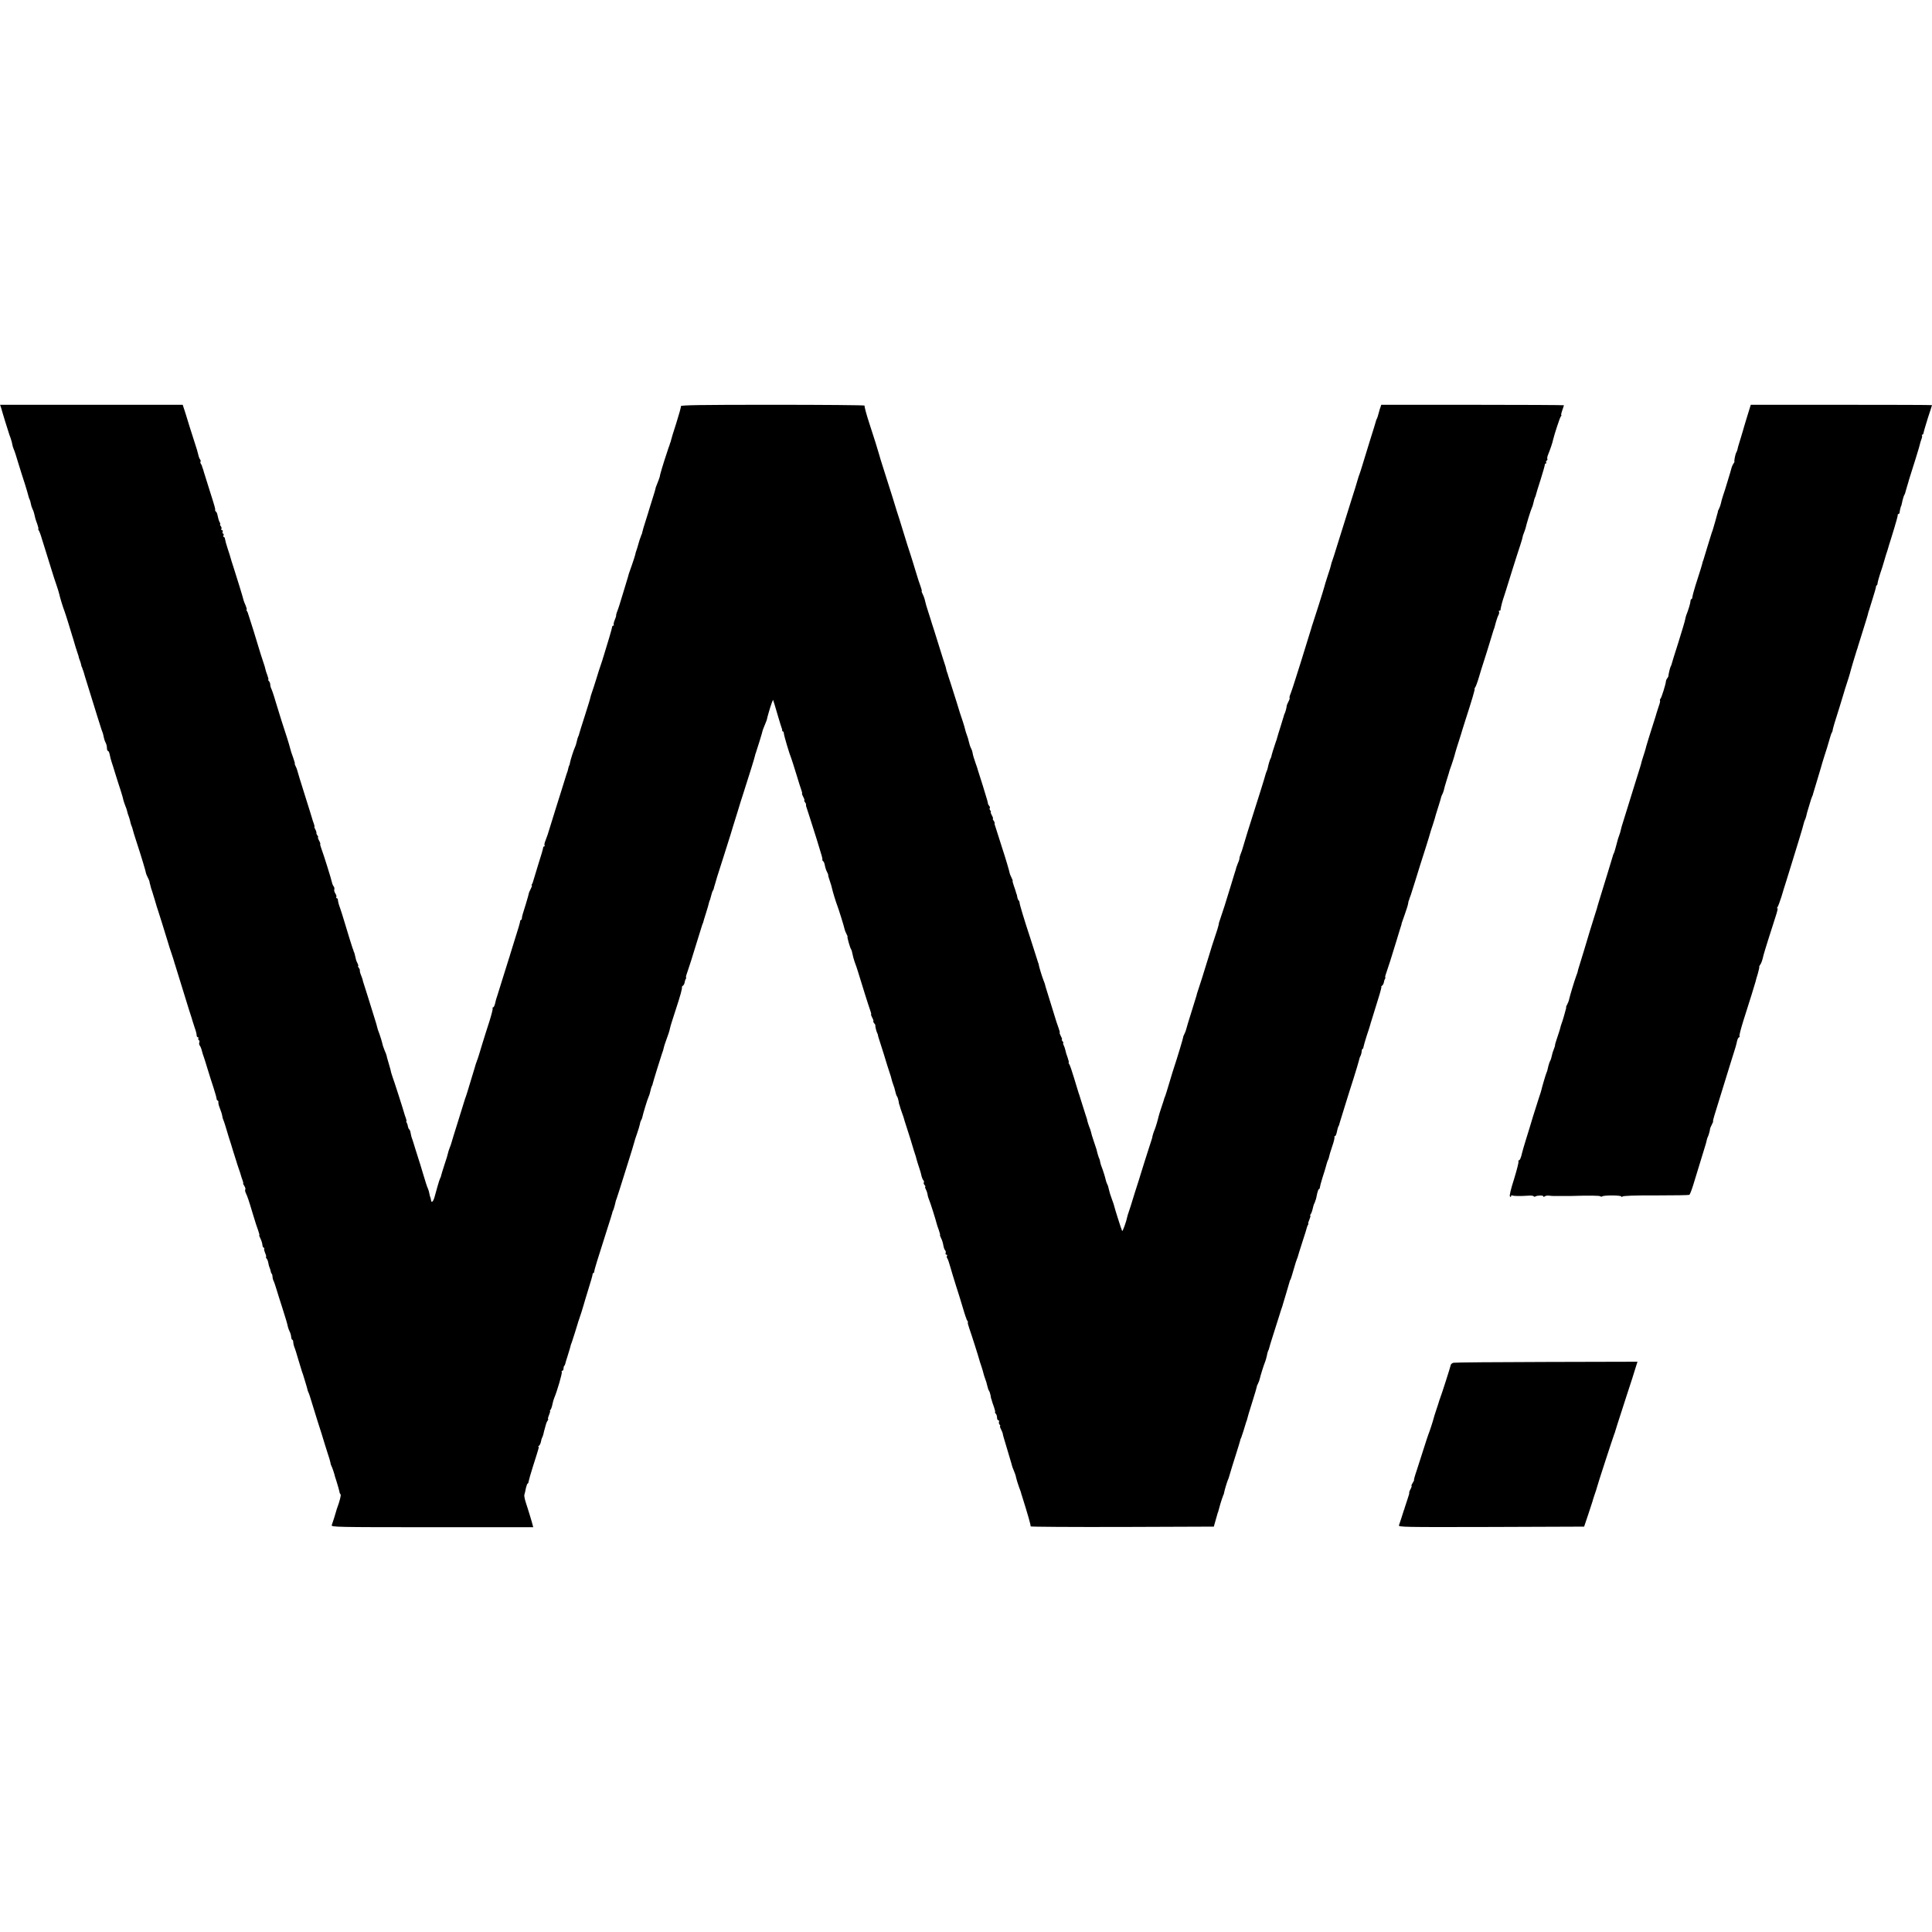
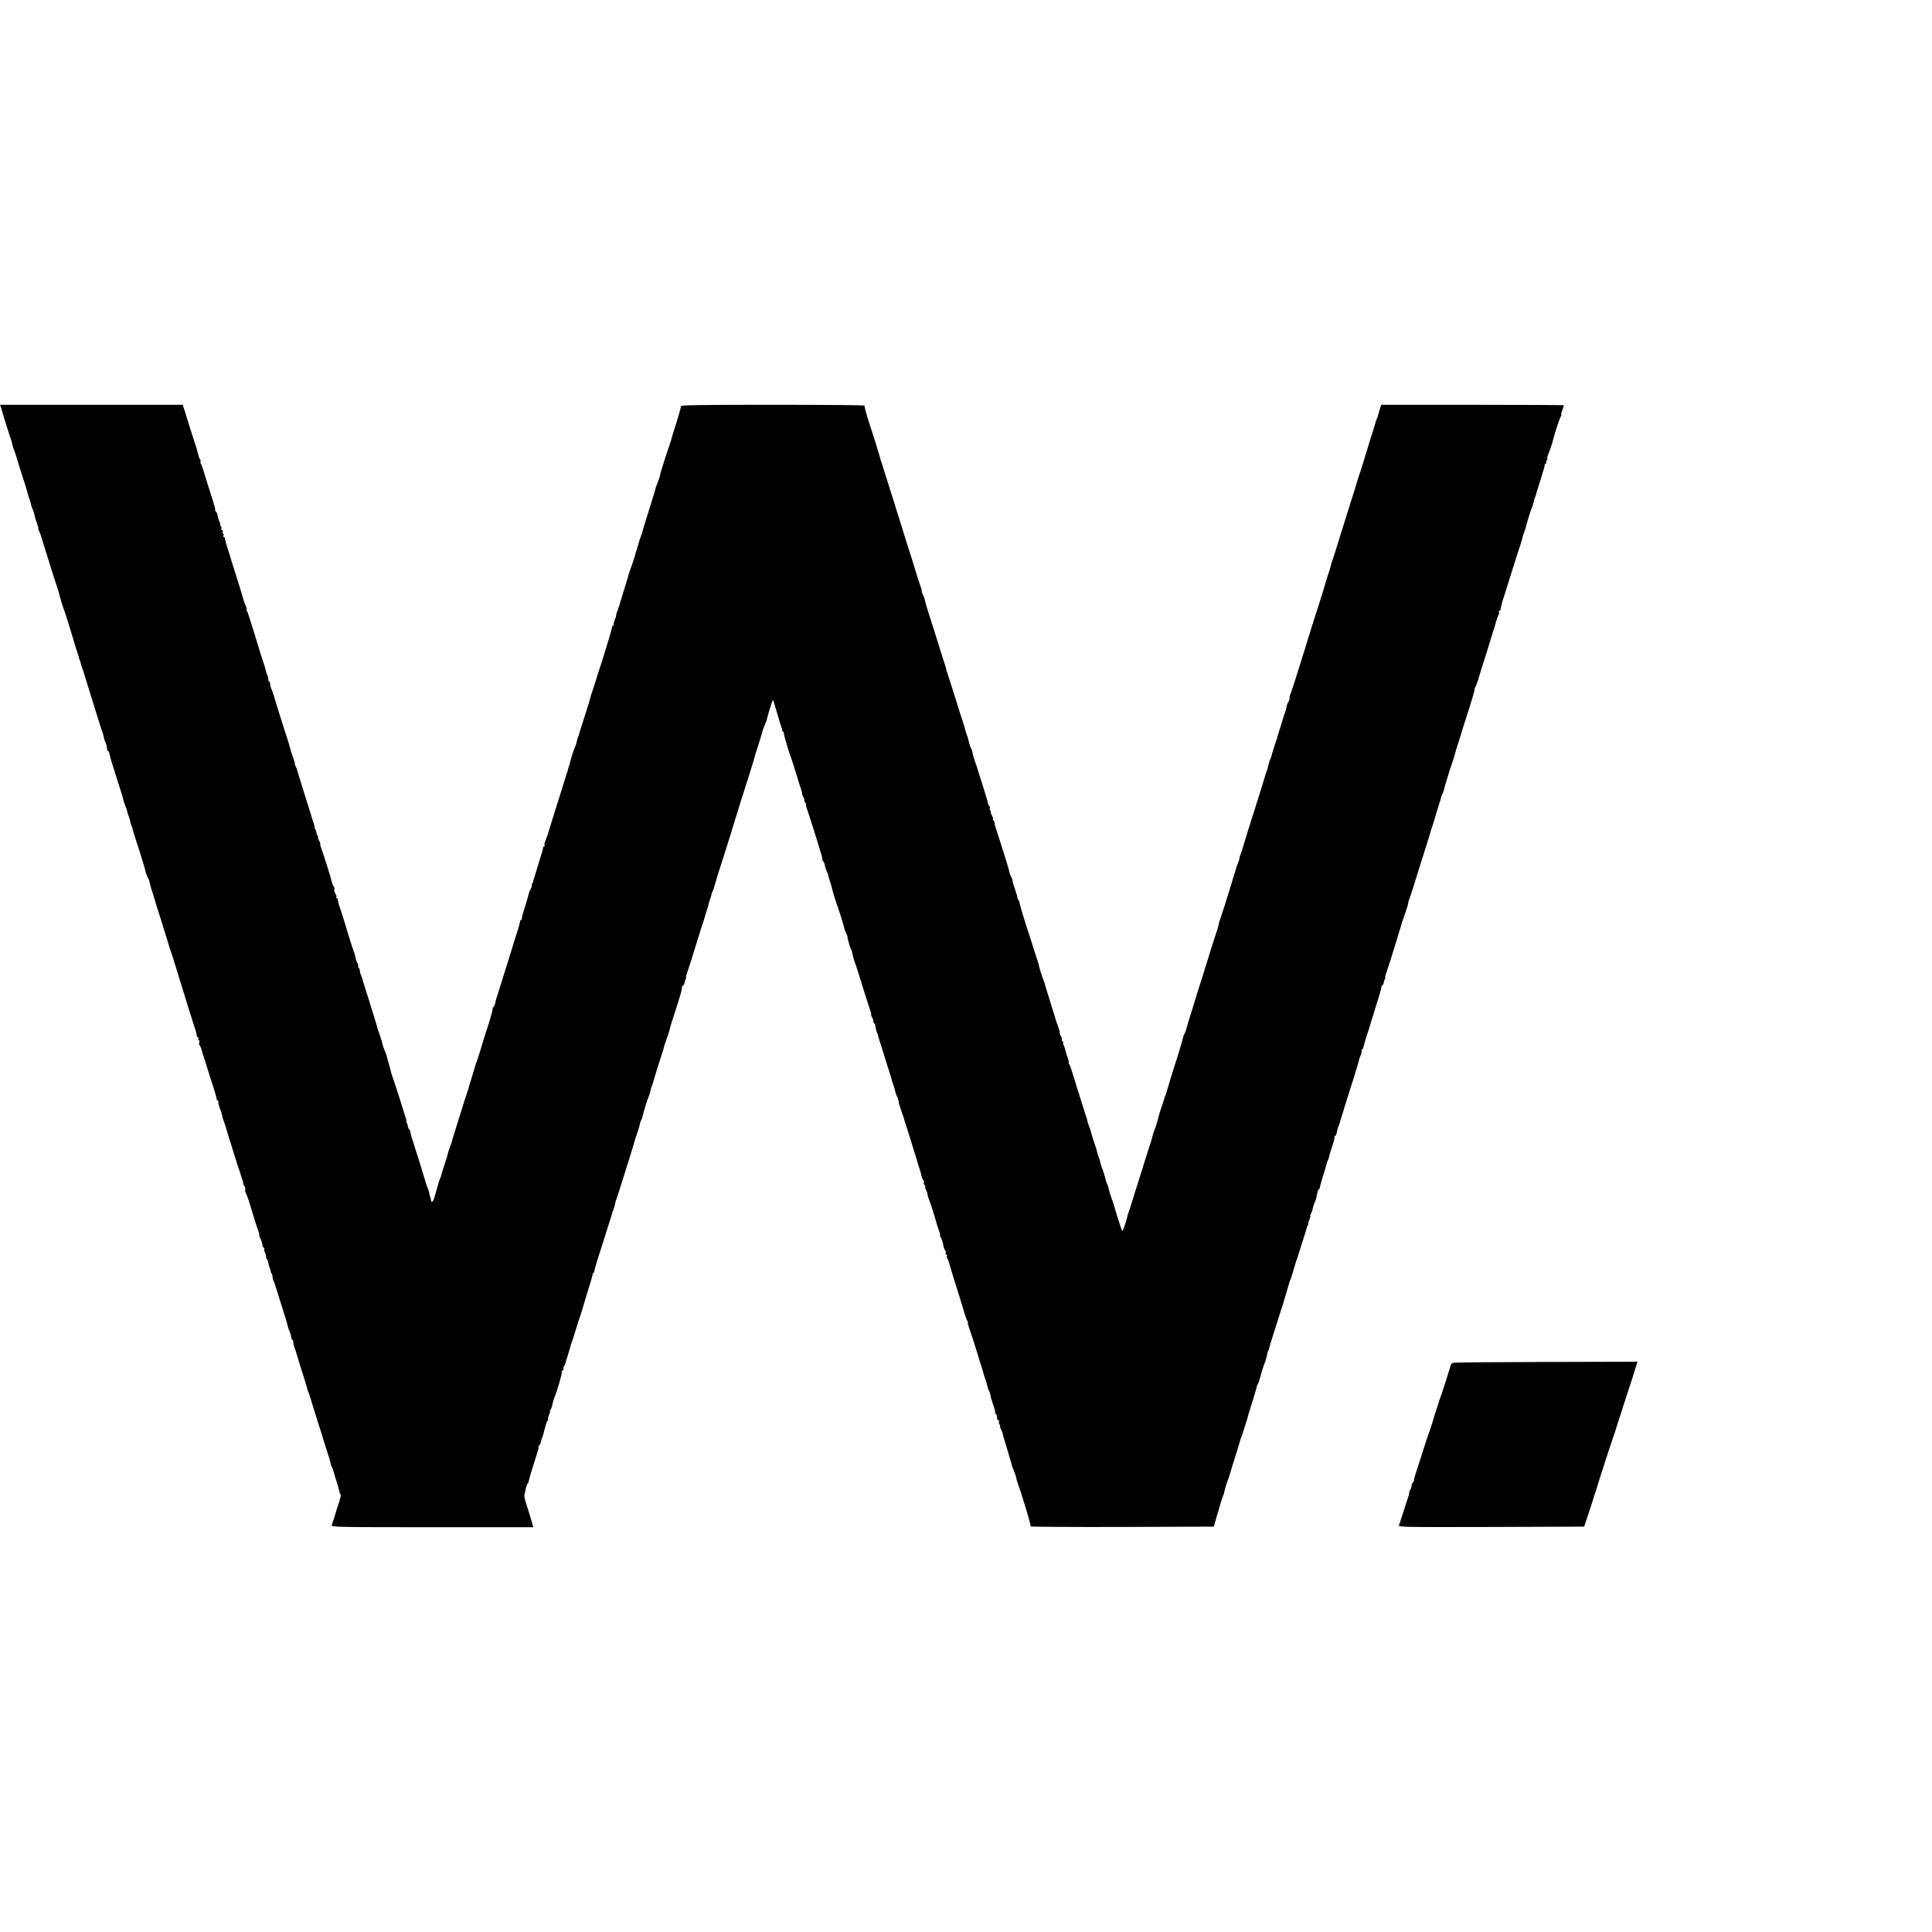
<svg xmlns="http://www.w3.org/2000/svg" version="1.0" width="1680pt" height="1680pt" viewBox="0 0 1680 1680" preserveAspectRatio="xMidYMid meet">
  <g transform="translate(0,1680) scale(0.1,-0.1)" fill="#000000" stroke="none">
    <path d="M10 13253 c4 -16 20 -68 35 -118 15 -49 32 -103 38 -120 7 -16 12 -33 13 -37 1 -5 2 -9 3 -10 2 -2 4 -14 7 -28 2 -14 8 -34 13 -45 6 -11 24 -67 41 -125 18 -58 43 -139 57 -180 13 -41 26 -86 29 -99 3 -14 8 -29 12 -35 3 -6 8 -22 10 -35 2 -14 8 -33 13 -43 6 -11 12 -28 15 -39 9 -42 13 -56 28 -96 8 -24 13 -43 9 -43 -3 0 -1 -6 4 -12 5 -7 18 -40 27 -73 10 -33 26 -85 36 -115 10 -30 30 -95 45 -145 15 -49 36 -115 47 -145 10 -30 21 -64 23 -75 5 -26 35 -124 46 -150 7 -17 59 -185 65 -207 1 -5 3 -10 4 -13 1 -3 3 -8 4 -12 9 -34 39 -131 44 -143 3 -8 7 -19 7 -25 1 -5 5 -18 9 -27 4 -9 9 -25 11 -35 2 -10 4 -19 5 -20 2 -2 3 -6 5 -10 1 -5 4 -15 8 -23 3 -8 10 -31 15 -50 6 -19 26 -84 45 -145 19 -60 47 -150 62 -200 15 -49 32 -103 38 -120 7 -16 12 -34 14 -40 9 -44 13 -56 22 -74 6 -11 11 -31 11 -45 0 -14 4 -26 9 -26 5 0 11 -12 14 -27 6 -30 11 -49 19 -73 3 -8 18 -55 33 -105 16 -49 36 -116 47 -147 10 -32 20 -66 21 -75 2 -10 10 -31 16 -48 7 -16 15 -39 17 -50 2 -11 8 -31 14 -45 5 -14 11 -34 13 -45 2 -11 7 -28 11 -37 4 -9 9 -22 10 -30 1 -7 16 -56 33 -108 40 -121 84 -268 83 -275 0 -3 7 -19 15 -35 8 -16 15 -32 15 -35 0 -3 0 -6 1 -7 0 -2 2 -11 5 -20 6 -28 11 -42 17 -58 3 -8 13 -42 23 -75 21 -71 19 -66 26 -85 5 -13 55 -174 89 -285 4 -16 18 -59 30 -94 12 -35 22 -68 24 -75 1 -6 5 -18 8 -26 3 -8 26 -82 51 -165 25 -82 57 -186 71 -230 15 -44 28 -87 30 -95 2 -8 11 -35 19 -59 9 -24 16 -52 16 -62 0 -11 5 -19 11 -19 5 0 8 -4 4 -9 -3 -5 -1 -12 4 -16 6 -3 8 -12 4 -20 -3 -9 -1 -21 5 -28 5 -6 13 -25 17 -42 9 -33 9 -33 17 -55 3 -8 18 -55 33 -105 15 -49 38 -123 52 -164 13 -40 25 -82 26 -92 1 -11 5 -19 10 -19 4 0 7 -6 6 -12 -1 -7 1 -22 5 -33 20 -52 26 -72 29 -90 1 -11 5 -24 8 -30 3 -5 11 -30 19 -55 7 -25 21 -70 30 -100 10 -30 28 -86 39 -125 12 -38 24 -77 27 -85 3 -8 5 -16 5 -17 0 -2 7 -22 15 -45 9 -24 17 -50 19 -58 2 -8 8 -27 14 -42 6 -16 8 -28 6 -28 -3 0 1 -10 10 -23 8 -13 12 -27 8 -30 -3 -4 -2 -17 4 -30 15 -30 26 -63 63 -187 17 -58 38 -122 46 -142 7 -21 12 -38 9 -38 -3 0 1 -13 10 -30 8 -16 16 -41 17 -55 1 -14 7 -25 12 -25 5 0 7 -3 4 -6 -4 -3 0 -21 8 -40 8 -19 11 -34 8 -34 -4 0 -2 -6 4 -13 6 -7 13 -24 15 -37 2 -14 7 -33 11 -42 4 -9 9 -23 10 -32 1 -8 5 -19 9 -22 4 -4 7 -16 7 -26 0 -10 4 -26 9 -36 5 -9 16 -42 25 -72 9 -30 32 -104 52 -165 34 -107 39 -124 48 -164 3 -11 9 -29 15 -40 6 -11 12 -31 13 -45 1 -15 6 -26 10 -26 4 0 8 -9 8 -20 0 -10 4 -29 9 -42 6 -13 22 -63 36 -113 15 -49 29 -97 32 -105 7 -18 5 -11 27 -84 10 -32 19 -64 20 -70 1 -6 4 -15 7 -21 4 -5 21 -57 38 -115 42 -136 46 -150 77 -245 14 -44 27 -87 29 -95 2 -8 13 -43 24 -76 12 -34 22 -70 24 -80 1 -11 5 -23 8 -29 7 -10 29 -77 33 -98 2 -7 6 -19 9 -27 6 -16 30 -101 31 -112 1 -3 4 -9 8 -13 5 -6 -8 -59 -29 -115 -3 -8 -7 -19 -8 -25 -5 -19 -33 -110 -40 -127 -7 -17 39 -18 872 -18 l880 0 -13 48 c-7 26 -23 76 -34 112 -12 36 -23 72 -25 80 -2 8 -4 20 -5 25 -1 6 -1 13 0 18 4 13 6 21 14 60 5 20 11 37 15 37 4 0 7 8 8 18 1 9 18 69 38 132 53 166 54 170 47 170 -4 0 -2 4 5 8 6 4 14 20 17 35 2 14 7 31 11 37 3 5 8 20 11 32 3 13 6 28 8 33 2 6 6 24 11 40 4 17 12 36 18 43 5 6 7 12 3 12 -3 0 0 16 8 35 8 19 12 35 9 35 -3 0 -1 6 5 12 5 7 13 29 16 48 4 19 11 44 16 55 24 56 71 216 65 225 -3 5 -1 10 4 10 6 0 11 8 11 18 0 10 3 22 7 26 4 3 8 12 9 19 1 7 9 32 17 57 8 25 18 59 23 75 8 34 9 34 17 55 6 17 48 149 52 165 1 6 5 17 8 25 9 24 41 124 43 135 1 6 19 64 39 130 21 66 38 126 38 133 0 6 3 12 7 12 4 0 7 6 7 13 0 11 29 107 115 375 22 68 41 129 42 135 1 7 4 17 8 22 3 6 9 26 14 45 10 42 9 41 17 60 3 8 15 44 26 80 11 36 43 138 71 226 28 89 53 170 55 180 2 11 13 44 24 75 11 31 22 68 25 82 2 15 8 32 13 39 4 7 8 18 9 25 4 23 45 158 53 173 5 9 12 31 16 50 4 19 10 40 13 45 4 6 7 15 8 22 2 12 71 235 81 263 7 17 12 34 16 53 1 6 7 26 13 42 26 71 36 101 40 123 2 13 24 83 48 156 43 131 59 189 56 202 -1 4 3 10 9 13 6 4 12 16 14 26 1 11 6 26 10 33 5 6 6 12 3 12 -3 0 0 17 8 38 17 48 46 139 91 287 20 66 39 127 42 135 4 8 7 17 8 20 0 3 11 39 24 80 13 41 25 82 26 90 2 8 4 16 5 18 3 2 3 2 15 47 4 17 10 35 14 40 3 6 6 12 7 15 0 3 6 25 14 50 7 25 15 50 16 55 2 6 28 89 59 185 31 96 58 182 60 190 2 8 10 35 18 60 8 25 27 86 42 135 15 50 37 122 50 160 47 146 97 306 100 323 2 9 4 18 5 20 2 1 3 5 4 10 1 4 15 46 30 94 15 48 27 90 27 93 0 2 8 25 19 50 11 25 19 48 19 50 0 8 30 112 42 143 l11 27 13 -40 c7 -22 22 -74 34 -115 12 -41 25 -82 28 -90 4 -8 5 -18 5 -22 -1 -5 2 -8 6 -8 4 0 8 -8 8 -17 1 -19 50 -184 65 -218 4 -11 24 -72 43 -135 19 -63 39 -127 45 -142 6 -16 8 -28 5 -28 -2 0 2 -13 11 -30 9 -16 13 -30 9 -30 -4 0 -1 -6 5 -14 6 -8 11 -18 10 -22 -1 -5 0 -16 4 -24 3 -8 15 -44 26 -80 11 -36 39 -123 62 -195 22 -71 42 -137 44 -145 2 -8 4 -17 5 -20 1 -3 2 -9 1 -14 -1 -5 2 -12 7 -15 6 -3 12 -20 15 -37 3 -17 11 -42 18 -55 7 -13 12 -25 11 -26 -2 -4 3 -23 17 -63 7 -19 14 -44 16 -55 5 -25 35 -123 46 -150 10 -25 60 -184 64 -207 2 -9 9 -27 16 -40 7 -13 11 -23 9 -23 -6 0 22 -98 31 -110 4 -5 9 -23 12 -40 3 -16 11 -48 19 -70 9 -22 20 -56 26 -75 34 -112 96 -310 108 -342 8 -21 12 -38 9 -38 -3 0 1 -13 10 -30 9 -16 13 -30 9 -30 -4 0 0 -7 7 -17 8 -9 13 -18 11 -20 -3 -4 9 -55 17 -68 3 -5 6 -14 6 -20 1 -5 4 -17 7 -25 3 -8 22 -69 43 -135 20 -66 42 -138 50 -160 8 -22 16 -49 18 -60 2 -11 9 -31 14 -45 6 -14 14 -41 18 -60 4 -19 11 -40 16 -45 4 -6 10 -24 13 -40 2 -17 5 -30 6 -30 1 0 3 -7 5 -15 2 -8 10 -34 19 -58 8 -23 16 -44 16 -47 1 -5 7 -26 20 -65 11 -31 64 -202 66 -212 1 -5 3 -10 4 -13 1 -3 4 -9 5 -15 1 -5 4 -12 5 -15 1 -3 3 -8 4 -12 1 -9 26 -92 34 -113 7 -21 10 -31 16 -59 3 -12 10 -29 16 -35 5 -7 7 -16 3 -19 -3 -4 0 -13 7 -22 7 -8 9 -15 6 -15 -4 0 -2 -9 4 -21 7 -11 14 -33 16 -47 2 -15 9 -36 14 -47 9 -19 58 -175 65 -205 2 -8 10 -34 19 -57 8 -24 13 -43 10 -43 -2 0 2 -12 10 -28 8 -15 16 -42 19 -61 3 -19 10 -38 16 -44 5 -5 7 -16 4 -23 -3 -8 0 -14 7 -14 6 0 8 -5 5 -10 -4 -6 -3 -16 3 -23 5 -7 16 -39 25 -72 9 -33 32 -107 50 -165 19 -58 44 -139 56 -180 12 -41 25 -82 28 -90 4 -8 7 -17 7 -20 1 -3 5 -11 9 -17 5 -7 6 -13 3 -13 -3 0 3 -24 13 -52 18 -50 82 -252 87 -273 1 -5 9 -31 18 -56 8 -25 17 -54 19 -65 2 -10 9 -30 14 -44 6 -14 14 -41 18 -60 4 -19 11 -40 16 -45 4 -6 10 -24 13 -40 2 -17 5 -30 6 -30 1 0 3 -7 5 -15 2 -8 10 -34 19 -57 8 -24 12 -43 9 -43 -4 0 -2 -5 5 -12 7 -7 12 -22 12 -35 0 -13 5 -23 11 -23 6 0 9 -6 6 -14 -3 -7 0 -19 6 -25 6 -6 8 -11 4 -11 -4 0 -1 -13 8 -30 8 -16 15 -33 15 -37 0 -8 2 -15 45 -158 33 -111 34 -114 35 -120 0 -3 7 -22 16 -43 9 -20 18 -48 20 -62 3 -14 14 -49 24 -78 11 -28 20 -54 20 -57 0 -3 2 -10 5 -17 55 -175 79 -260 77 -271 -1 -4 357 -6 795 -5 l798 3 17 60 c9 33 17 61 18 63 2 1 3 5 4 10 12 46 28 100 33 112 4 8 7 18 8 23 2 4 3 8 5 10 1 1 3 10 5 19 3 19 23 85 32 108 4 8 7 17 8 20 3 12 29 95 30 100 1 3 16 51 34 108 18 57 34 109 35 115 1 7 4 17 8 22 4 8 33 99 44 138 1 4 2 8 4 10 1 1 3 9 5 17 1 8 21 75 44 147 23 73 41 134 40 135 -1 2 3 13 10 26 7 13 14 33 16 44 6 27 34 117 45 143 5 11 12 36 16 55 3 19 9 40 12 45 4 6 7 15 8 21 1 7 18 63 38 125 20 63 44 137 52 164 8 28 18 57 21 65 3 8 7 20 8 26 2 6 15 51 30 100 15 49 28 94 29 99 0 6 3 12 6 15 3 3 16 43 29 90 13 47 27 90 30 95 3 6 6 15 7 20 1 6 19 62 39 125 21 63 38 119 39 125 1 5 5 16 9 23 5 6 6 12 3 12 -3 0 2 16 10 35 8 19 11 35 8 35 -4 0 -2 6 4 13 5 6 13 28 17 47 4 19 10 40 14 45 3 6 6 13 7 18 1 4 3 9 4 12 4 7 5 15 14 58 5 20 11 37 15 37 4 0 8 6 8 13 0 6 10 46 23 87 13 41 25 77 25 80 9 36 19 67 24 75 3 6 7 17 8 25 1 9 13 49 27 90 14 40 23 77 20 82 -3 4 -1 8 4 8 6 0 13 17 17 37 4 21 10 42 13 48 4 5 7 12 7 15 1 6 3 11 52 170 19 63 53 169 74 235 21 66 41 134 45 150 4 17 9 35 13 40 6 11 12 32 13 53 1 6 4 12 8 12 3 0 6 8 7 18 1 9 14 53 28 97 15 44 28 85 29 90 1 6 8 28 15 50 16 51 20 65 21 68 0 1 16 50 34 110 19 59 31 107 28 107 -4 0 -1 4 5 8 7 4 14 17 16 27 1 11 6 26 10 33 5 6 6 12 3 12 -3 0 0 17 8 38 17 48 46 139 91 287 20 66 38 126 41 133 2 7 3 13 3 15 0 1 12 36 27 77 15 41 28 84 29 95 1 11 4 21 5 23 1 1 3 5 4 10 1 4 6 21 13 37 6 17 23 71 38 120 15 50 35 115 45 145 21 64 83 260 86 275 1 6 12 39 24 75 12 36 23 74 25 84 3 11 14 47 25 80 11 34 20 66 21 71 1 6 5 18 11 28 5 10 11 26 13 35 1 9 13 51 26 92 13 41 24 77 24 80 1 3 4 12 7 20 12 31 39 116 43 136 3 12 17 57 31 100 14 43 27 86 29 94 2 8 16 51 30 95 53 163 83 265 78 265 -3 0 -1 6 5 13 5 6 20 46 32 87 12 41 32 107 45 145 13 39 35 111 50 160 15 50 29 97 32 105 8 19 7 17 21 70 7 25 17 53 23 63 5 10 7 22 4 27 -4 6 -1 10 4 10 6 0 10 3 10 8 -1 4 0 9 1 12 1 3 3 13 5 22 3 18 23 84 32 108 3 8 7 20 8 25 4 15 102 328 126 398 10 31 19 61 19 66 0 6 5 22 12 38 6 15 12 33 14 40 6 31 46 160 53 173 5 9 12 31 16 50 4 19 10 40 13 45 4 6 7 15 8 22 1 7 19 65 40 130 20 64 37 123 37 130 0 7 4 13 9 13 5 0 7 4 3 9 -3 5 -1 12 5 16 6 4 8 10 5 15 -3 5 1 24 9 42 17 42 36 97 41 123 11 47 58 191 67 203 6 6 8 12 5 12 -4 0 0 19 8 41 8 23 15 43 15 45 0 2 -357 4 -794 4 l-795 0 -7 -22 c-5 -13 -9 -25 -9 -28 -12 -46 -19 -67 -24 -75 -3 -5 -6 -14 -7 -20 -1 -5 -25 -84 -54 -175 -28 -91 -58 -187 -66 -215 -8 -27 -18 -57 -21 -65 -3 -8 -7 -19 -9 -25 -21 -72 -37 -124 -60 -195 -29 -94 -51 -164 -119 -380 -24 -80 -48 -152 -51 -160 -4 -8 -8 -22 -9 -30 -1 -8 -14 -52 -30 -98 -15 -46 -28 -89 -29 -95 -2 -12 -93 -300 -103 -327 -3 -8 -7 -20 -8 -26 -3 -10 -64 -208 -94 -304 -10 -30 -30 -95 -46 -145 -15 -49 -34 -105 -41 -124 -8 -18 -13 -36 -10 -39 3 -2 -1 -17 -10 -33 -8 -16 -15 -32 -15 -36 0 -14 -12 -58 -18 -68 -3 -5 -6 -14 -7 -20 -1 -5 -14 -48 -29 -95 -15 -47 -28 -89 -29 -95 -1 -5 -6 -23 -13 -40 -12 -34 -38 -117 -38 -125 0 -3 -3 -9 -6 -15 -6 -9 -19 -53 -25 -83 -1 -8 -6 -21 -10 -30 -4 -9 -8 -22 -10 -29 -2 -13 -66 -216 -94 -303 -32 -97 -101 -322 -105 -339 -2 -9 -9 -29 -16 -46 -7 -16 -11 -33 -11 -38 1 -4 -4 -23 -13 -42 -8 -20 -14 -37 -15 -40 0 -3 -2 -10 -4 -17 -3 -7 -21 -67 -41 -133 -46 -152 -74 -239 -92 -290 -8 -22 -14 -41 -14 -42 1 -2 1 -4 0 -5 0 -2 -2 -10 -4 -18 -1 -8 -14 -49 -28 -90 -14 -41 -40 -122 -57 -180 -35 -116 -89 -286 -98 -310 -3 -8 -6 -20 -7 -26 -2 -5 -21 -70 -44 -142 -23 -73 -44 -141 -46 -152 -2 -10 -9 -29 -16 -42 -7 -13 -11 -24 -10 -26 2 -2 -55 -191 -79 -262 -5 -14 -23 -72 -40 -130 -17 -58 -34 -112 -37 -120 -4 -8 -7 -17 -8 -20 0 -3 -11 -36 -24 -75 -13 -38 -24 -74 -25 -80 -8 -35 -28 -103 -36 -120 -9 -21 -19 -53 -21 -70 -1 -5 -6 -21 -11 -35 -5 -14 -11 -32 -13 -40 -2 -8 -20 -64 -40 -125 -19 -60 -37 -117 -39 -125 -2 -8 -6 -22 -9 -30 -6 -16 -70 -220 -73 -232 -1 -5 -3 -10 -4 -13 -1 -3 -4 -9 -5 -15 -1 -5 -4 -12 -5 -15 -1 -3 -4 -9 -5 -15 -1 -5 -3 -11 -4 -12 -2 -2 -4 -12 -7 -23 -10 -50 -42 -137 -46 -129 -6 9 -67 203 -69 216 0 4 -9 31 -20 60 -11 29 -23 67 -26 83 -3 17 -9 38 -15 48 -5 10 -11 27 -13 38 -5 24 -25 87 -36 114 -5 11 -10 29 -12 40 -1 11 -5 25 -8 30 -5 9 -16 44 -24 80 -2 6 -12 38 -24 72 -12 35 -23 71 -24 80 -2 10 -9 31 -16 47 -6 16 -13 38 -16 50 -2 11 -4 22 -6 24 -1 1 -3 7 -4 12 -1 6 -4 12 -5 15 -1 3 -3 8 -4 13 -1 4 -13 41 -26 82 -13 41 -24 77 -25 80 -1 3 -4 12 -7 20 -3 8 -20 65 -38 125 -18 61 -37 116 -43 123 -5 6 -7 12 -4 12 4 0 -1 19 -9 43 -9 23 -18 53 -20 66 -3 13 -9 32 -15 43 -5 10 -7 18 -3 18 3 0 1 7 -6 15 -7 8 -10 15 -6 15 4 0 0 14 -9 30 -9 17 -13 30 -10 30 3 0 -2 17 -9 38 -8 20 -29 84 -46 142 -18 58 -41 133 -52 168 -11 34 -21 68 -22 75 -2 6 -8 24 -14 38 -11 28 -35 107 -38 124 0 6 -3 17 -7 25 -3 8 -15 47 -27 85 -12 39 -31 95 -40 125 -54 163 -94 297 -94 310 0 8 -4 17 -8 20 -4 3 -10 17 -12 30 -2 14 -5 25 -6 25 -1 0 -3 7 -5 15 -2 8 -10 34 -19 58 -8 23 -13 42 -10 42 2 0 -2 13 -11 30 -8 16 -15 33 -15 37 0 8 -40 144 -65 218 -7 22 -23 72 -35 110 -12 39 -24 77 -27 85 -4 8 -5 19 -4 24 1 4 -4 14 -10 22 -6 8 -9 14 -5 14 4 0 0 14 -9 30 -9 17 -13 30 -9 30 4 0 1 6 -5 13 -6 8 -8 17 -4 20 3 4 1 12 -5 19 -6 7 -11 16 -11 21 -1 4 -1 8 -2 10 0 1 -2 9 -4 17 -4 16 -72 237 -80 258 -2 7 -5 14 -5 17 0 3 -8 24 -16 47 -16 45 -24 73 -28 98 -1 8 -7 24 -13 35 -6 11 -14 36 -18 55 -4 19 -12 46 -18 60 -5 14 -12 34 -14 45 -2 11 -12 45 -22 75 -11 30 -34 102 -51 160 -18 58 -41 131 -52 164 -11 32 -21 63 -23 70 -1 6 -5 18 -8 26 -4 8 -8 24 -10 35 -2 11 -7 27 -10 35 -3 8 -29 89 -57 180 -28 91 -54 172 -57 180 -3 8 -7 22 -9 30 -2 8 -13 42 -24 75 -11 33 -23 73 -26 90 -3 16 -12 42 -20 57 -8 16 -12 28 -9 28 3 0 -2 17 -9 38 -8 20 -29 84 -46 142 -17 58 -38 123 -45 145 -8 22 -35 108 -60 190 -25 83 -50 161 -55 175 -4 14 -22 72 -40 130 -18 58 -51 161 -73 230 -22 69 -42 132 -43 140 -3 14 -50 165 -85 270 -25 76 -43 144 -41 153 1 4 -358 7 -798 7 -635 0 -800 -3 -799 -12 2 -7 -17 -74 -40 -147 -24 -74 -45 -142 -46 -150 -2 -9 -4 -17 -5 -18 -2 -2 -3 -6 -4 -10 -1 -5 -6 -21 -13 -38 -10 -27 -64 -196 -69 -220 -2 -5 -5 -19 -7 -31 -3 -11 -13 -38 -22 -60 -9 -21 -16 -41 -15 -44 0 -3 -12 -43 -27 -90 -15 -47 -27 -87 -28 -90 0 -3 -14 -45 -29 -94 -16 -49 -30 -97 -31 -105 -2 -9 -4 -17 -5 -18 -2 -2 -3 -6 -5 -10 -1 -5 -4 -15 -8 -23 -3 -8 -11 -33 -17 -55 -6 -22 -14 -47 -17 -55 -3 -8 -8 -23 -9 -33 -2 -9 -15 -50 -29 -90 -14 -39 -26 -74 -27 -77 -1 -7 -2 -10 -43 -145 -37 -123 -47 -155 -61 -190 -4 -11 -7 -23 -6 -27 1 -4 -5 -22 -13 -41 -8 -19 -11 -37 -8 -41 4 -3 2 -6 -4 -6 -5 0 -10 -6 -10 -12 0 -10 -44 -158 -77 -263 -2 -5 -5 -14 -6 -20 -1 -5 -8 -26 -15 -45 -7 -19 -25 -75 -40 -125 -15 -49 -33 -103 -39 -120 -6 -16 -11 -34 -12 -40 0 -5 -22 -77 -48 -158 -26 -81 -49 -153 -50 -160 -1 -7 -4 -16 -8 -22 -3 -5 -9 -26 -13 -45 -4 -19 -11 -41 -16 -50 -10 -20 -39 -110 -43 -135 -2 -11 -4 -20 -5 -20 -2 0 -4 -8 -7 -17 -6 -28 -10 -42 -17 -58 -3 -8 -22 -69 -42 -135 -21 -66 -45 -145 -55 -175 -10 -30 -30 -95 -45 -145 -14 -49 -33 -105 -41 -123 -8 -18 -12 -38 -9 -43 4 -5 2 -9 -3 -9 -5 0 -9 -6 -9 -12 0 -7 -19 -74 -43 -147 -23 -74 -43 -140 -44 -145 -1 -6 -5 -17 -9 -23 -5 -7 -6 -13 -2 -13 3 0 -1 -13 -10 -30 -8 -16 -16 -33 -16 -37 0 -5 -12 -46 -26 -93 -30 -94 -34 -109 -35 -127 -1 -7 -4 -13 -8 -13 -4 0 -7 -6 -7 -12 0 -7 -19 -74 -43 -147 -23 -74 -43 -140 -45 -145 -1 -6 -5 -18 -8 -26 -3 -8 -24 -76 -47 -150 -23 -74 -47 -151 -53 -170 -6 -19 -12 -37 -13 -40 -1 -3 -5 -20 -9 -37 -4 -18 -12 -33 -17 -33 -5 0 -7 -4 -4 -8 3 -5 -10 -55 -28 -113 -19 -57 -48 -151 -66 -209 -17 -58 -34 -112 -37 -120 -4 -8 -7 -18 -8 -22 -2 -5 -4 -10 -5 -13 -1 -3 -3 -8 -4 -12 -1 -5 -5 -17 -8 -28 -3 -11 -20 -67 -38 -125 -17 -58 -34 -112 -37 -120 -3 -8 -7 -19 -9 -25 -1 -5 -28 -91 -59 -190 -31 -98 -58 -186 -60 -195 -2 -8 -9 -28 -16 -45 -6 -16 -13 -37 -14 -45 -1 -8 -14 -52 -30 -98 -15 -46 -28 -89 -29 -95 -1 -7 -4 -16 -8 -22 -3 -5 -14 -37 -23 -70 -9 -33 -21 -77 -27 -97 -10 -35 -26 -51 -29 -28 -2 13 -6 29 -8 33 -2 1 -4 13 -7 27 -2 14 -8 34 -13 45 -6 11 -24 67 -41 125 -17 58 -35 116 -40 130 -5 14 -18 57 -30 95 -11 39 -24 77 -27 85 -3 8 -8 23 -9 32 -2 10 -5 23 -6 30 -2 7 -6 15 -10 18 -4 3 -9 15 -11 25 -1 11 -6 26 -10 33 -5 6 -6 12 -3 12 3 0 1 12 -5 28 -6 15 -12 34 -14 42 -5 21 -91 290 -103 320 -5 14 -10 30 -11 35 0 6 -8 35 -17 65 -20 67 -21 74 -22 80 0 3 -7 23 -17 45 -9 22 -19 51 -21 65 -3 14 -14 49 -24 78 -11 28 -20 55 -20 60 0 4 -11 41 -24 82 -13 41 -38 122 -56 180 -18 58 -35 112 -38 120 -3 8 -7 20 -7 25 -2 9 -4 16 -22 63 -3 9 -5 21 -4 26 1 4 -4 14 -10 22 -6 8 -8 14 -5 14 4 0 2 9 -4 21 -6 11 -14 30 -16 42 -9 38 -12 52 -14 55 -2 1 -4 7 -5 12 -1 6 -4 12 -5 15 -1 3 -3 8 -5 13 -1 4 -4 14 -7 22 -7 20 -30 96 -63 205 -15 50 -32 104 -38 120 -12 32 -17 52 -19 73 -1 6 -5 12 -10 12 -5 0 -6 4 -3 10 3 5 -1 19 -9 31 -8 12 -12 28 -9 35 3 8 0 20 -6 27 -6 8 -12 22 -14 33 -4 23 -73 245 -93 297 -7 20 -12 37 -9 37 3 0 -1 14 -10 30 -9 17 -13 30 -9 30 4 0 1 6 -5 14 -6 8 -11 18 -9 22 1 5 -3 19 -10 32 -7 12 -10 22 -8 22 3 0 1 12 -5 28 -6 15 -12 34 -14 42 -2 8 -31 102 -65 209 -34 107 -63 202 -65 212 -2 10 -9 27 -15 38 -6 12 -9 21 -6 21 2 0 -5 24 -15 53 -11 28 -22 63 -25 77 -3 14 -16 57 -28 95 -29 88 -66 203 -101 320 -14 50 -31 98 -36 107 -5 10 -9 26 -9 36 0 10 -5 23 -12 30 -7 7 -9 12 -5 12 4 0 0 17 -8 38 -8 20 -16 46 -18 57 -2 11 -7 27 -10 35 -3 8 -17 51 -31 95 -13 44 -41 134 -61 200 -21 66 -40 127 -43 135 -3 8 -6 17 -6 20 -1 3 -5 11 -9 18 -5 6 -6 12 -2 12 3 0 -1 16 -9 35 -9 20 -16 39 -17 43 -6 27 -60 202 -86 282 -14 41 -26 82 -28 90 -2 8 -13 44 -25 79 -12 36 -22 73 -23 83 -1 10 -5 18 -10 18 -5 0 -7 7 -3 15 3 8 1 15 -4 15 -5 0 -7 7 -4 15 4 8 1 15 -6 15 -6 0 -8 5 -5 10 4 6 1 17 -5 25 -7 8 -9 15 -6 15 4 0 2 10 -5 21 -6 12 -13 36 -16 53 -3 17 -9 34 -15 37 -5 3 -8 10 -7 15 1 5 0 11 -1 14 -1 3 -3 12 -5 20 -2 8 -22 74 -45 145 -23 72 -44 139 -47 150 -3 11 -7 27 -11 35 -3 8 -6 17 -6 20 -1 3 -5 11 -10 18 -4 7 -5 16 -2 19 3 3 1 12 -5 19 -5 7 -12 25 -15 41 -3 15 -16 60 -29 98 -22 67 -77 242 -81 258 -1 4 -3 9 -4 12 -1 3 -3 8 -4 13 -1 4 -5 17 -10 30 l-7 22 -794 0 -794 0 9 -27z" />
-     <path d="M15191 13173 c-18 -60 -34 -112 -35 -118 -1 -5 -11 -37 -21 -70 -24 -78 -24 -78 -27 -95 -2 -8 -6 -19 -10 -25 -8 -13 -20 -74 -16 -78 2 -2 -2 -10 -8 -18 -6 -8 -15 -27 -19 -44 -10 -37 -7 -26 -34 -115 -12 -41 -29 -95 -38 -120 -8 -25 -17 -56 -19 -69 -3 -13 -10 -34 -16 -45 -6 -12 -11 -22 -10 -23 1 -2 0 -8 -3 -15 -2 -7 -11 -40 -20 -73 -9 -33 -19 -67 -22 -75 -3 -8 -7 -19 -9 -25 -1 -5 -17 -55 -34 -110 -17 -55 -33 -107 -35 -115 -2 -8 -4 -15 -5 -15 -1 0 -3 -7 -5 -15 -3 -16 -22 -79 -62 -202 -13 -42 -25 -86 -26 -97 -1 -12 -5 -21 -9 -21 -4 0 -8 -8 -8 -17 0 -16 -20 -82 -37 -123 -3 -8 -7 -24 -9 -35 -1 -11 -28 -101 -59 -200 -32 -99 -58 -184 -59 -190 -1 -5 -4 -14 -8 -20 -6 -10 -19 -67 -20 -82 0 -5 -4 -14 -10 -21 -6 -7 -12 -20 -12 -30 -3 -27 -37 -136 -47 -148 -5 -6 -7 -13 -4 -16 3 -3 -2 -25 -11 -49 -8 -24 -17 -51 -19 -59 -2 -8 -12 -42 -23 -75 -28 -87 -66 -209 -67 -215 0 -6 -25 -88 -33 -110 -3 -8 -6 -20 -8 -27 -2 -13 -9 -35 -57 -188 -19 -60 -47 -150 -62 -200 -15 -49 -34 -110 -42 -135 -8 -25 -17 -55 -19 -67 -2 -12 -9 -35 -15 -50 -6 -16 -13 -37 -15 -48 -3 -11 -6 -24 -8 -30 -2 -5 -6 -23 -11 -40 -4 -16 -10 -34 -14 -40 -3 -5 -6 -14 -7 -20 -2 -5 -21 -71 -44 -145 -78 -254 -91 -295 -94 -310 -3 -8 -11 -35 -19 -60 -8 -25 -27 -85 -42 -135 -21 -72 -79 -263 -101 -333 -2 -7 -4 -14 -4 -17 0 -3 -6 -22 -14 -42 -17 -46 -55 -173 -61 -201 -2 -12 -9 -31 -16 -44 -7 -13 -12 -24 -11 -25 1 -2 1 -5 1 -8 -13 -50 -31 -113 -40 -135 -5 -14 -11 -34 -13 -45 -3 -11 -14 -46 -25 -78 -11 -32 -20 -62 -19 -65 1 -4 -4 -20 -11 -37 -7 -16 -15 -43 -18 -60 -3 -16 -9 -34 -13 -40 -4 -5 -11 -26 -16 -45 -10 -43 -9 -42 -17 -60 -7 -17 -40 -129 -43 -146 -1 -7 -11 -38 -22 -70 -11 -33 -34 -106 -52 -164 -17 -58 -45 -149 -62 -203 -16 -53 -31 -103 -32 -110 -9 -41 -19 -67 -28 -67 -5 0 -7 -4 -4 -9 4 -5 -14 -74 -38 -153 -29 -90 -42 -146 -36 -152 7 -7 10 -5 10 3 0 7 4 9 10 6 10 -6 68 -7 143 -2 21 2 41 -1 43 -5 3 -5 10 -6 15 -2 17 10 69 11 69 1 0 -6 5 -6 13 0 6 5 23 8 37 6 14 -2 32 -3 40 -3 8 0 42 0 75 0 33 0 65 0 70 0 162 5 258 4 262 -3 2 -4 10 -4 16 0 18 11 167 10 167 -2 0 -6 3 -6 8 0 4 7 106 11 290 10 156 0 288 2 292 5 5 3 21 44 35 90 48 157 93 305 101 330 8 25 12 40 17 63 1 6 5 17 8 22 6 10 20 61 19 70 0 3 7 19 15 35 9 17 14 30 11 30 -2 0 3 21 11 48 8 26 32 103 53 172 21 69 59 193 85 275 53 168 50 158 60 203 4 17 12 32 17 32 5 0 7 4 4 9 -4 5 12 65 33 133 50 155 104 330 107 343 1 6 9 36 19 67 9 32 15 59 13 61 -2 2 2 10 8 18 10 12 20 43 29 84 4 18 76 247 104 332 15 45 23 79 17 76 -7 -5 -7 -2 0 8 6 8 21 48 34 89 12 41 30 100 40 130 9 30 31 100 48 155 17 55 47 153 67 218 20 65 38 127 40 138 2 10 7 24 10 29 3 5 8 20 11 32 6 29 7 30 29 103 9 33 20 65 23 70 4 6 7 16 8 23 2 7 17 58 34 113 17 55 33 108 35 117 2 9 15 53 29 97 15 44 34 107 43 140 9 33 19 62 22 65 3 3 6 10 6 15 1 15 22 86 62 210 19 61 36 117 38 125 2 8 13 44 25 80 12 36 23 72 25 80 4 19 54 188 62 210 4 8 7 20 8 25 2 6 22 70 45 144 23 73 44 141 45 150 2 9 4 17 5 19 2 1 3 5 4 10 1 4 15 48 30 97 16 50 29 96 29 103 0 6 3 12 7 12 3 0 6 9 7 20 1 11 11 46 21 78 11 31 28 84 37 117 9 33 20 67 23 75 3 8 6 20 8 25 1 6 14 48 29 95 15 47 28 90 29 95 1 6 9 30 16 55 7 25 13 48 12 53 -1 4 2 7 6 7 5 0 9 6 10 13 1 14 10 51 12 55 3 2 3 2 14 52 5 19 11 40 15 45 3 6 6 12 7 15 0 3 7 25 14 50 7 25 14 47 15 50 0 3 4 14 7 25 39 121 82 262 84 270 2 6 5 19 8 30 2 11 9 32 14 46 6 15 8 30 5 33 -4 3 -2 6 3 6 5 0 10 8 11 18 1 9 18 66 37 127 20 60 36 111 36 112 0 2 -355 3 -788 3 l-788 0 -33 -107z" />
    <path d="M12639 4950 c-12 -3 -23 -12 -24 -20 -2 -14 -79 -255 -93 -290 -3 -8 -6 -17 -7 -20 0 -3 -11 -36 -24 -75 -13 -38 -24 -74 -25 -80 -3 -15 -36 -117 -46 -140 -4 -11 -23 -67 -41 -125 -18 -58 -45 -142 -60 -187 -16 -46 -26 -83 -23 -83 2 0 -3 -11 -12 -25 -9 -14 -13 -25 -10 -25 4 0 0 -13 -9 -30 -9 -16 -13 -30 -11 -30 3 0 -4 -26 -15 -57 -11 -32 -22 -65 -24 -73 -2 -8 -4 -16 -5 -17 -2 -2 -3 -6 -4 -10 -5 -18 -35 -109 -41 -126 -7 -16 34 -17 801 -15 l809 3 37 110 c20 61 36 110 36 110 -1 0 7 25 17 55 11 30 20 60 21 65 3 17 139 433 151 465 4 8 7 17 7 20 2 8 23 75 96 300 39 118 77 236 84 262 l15 47 -789 -2 c-434 -1 -799 -4 -811 -7z" />
  </g>
</svg>